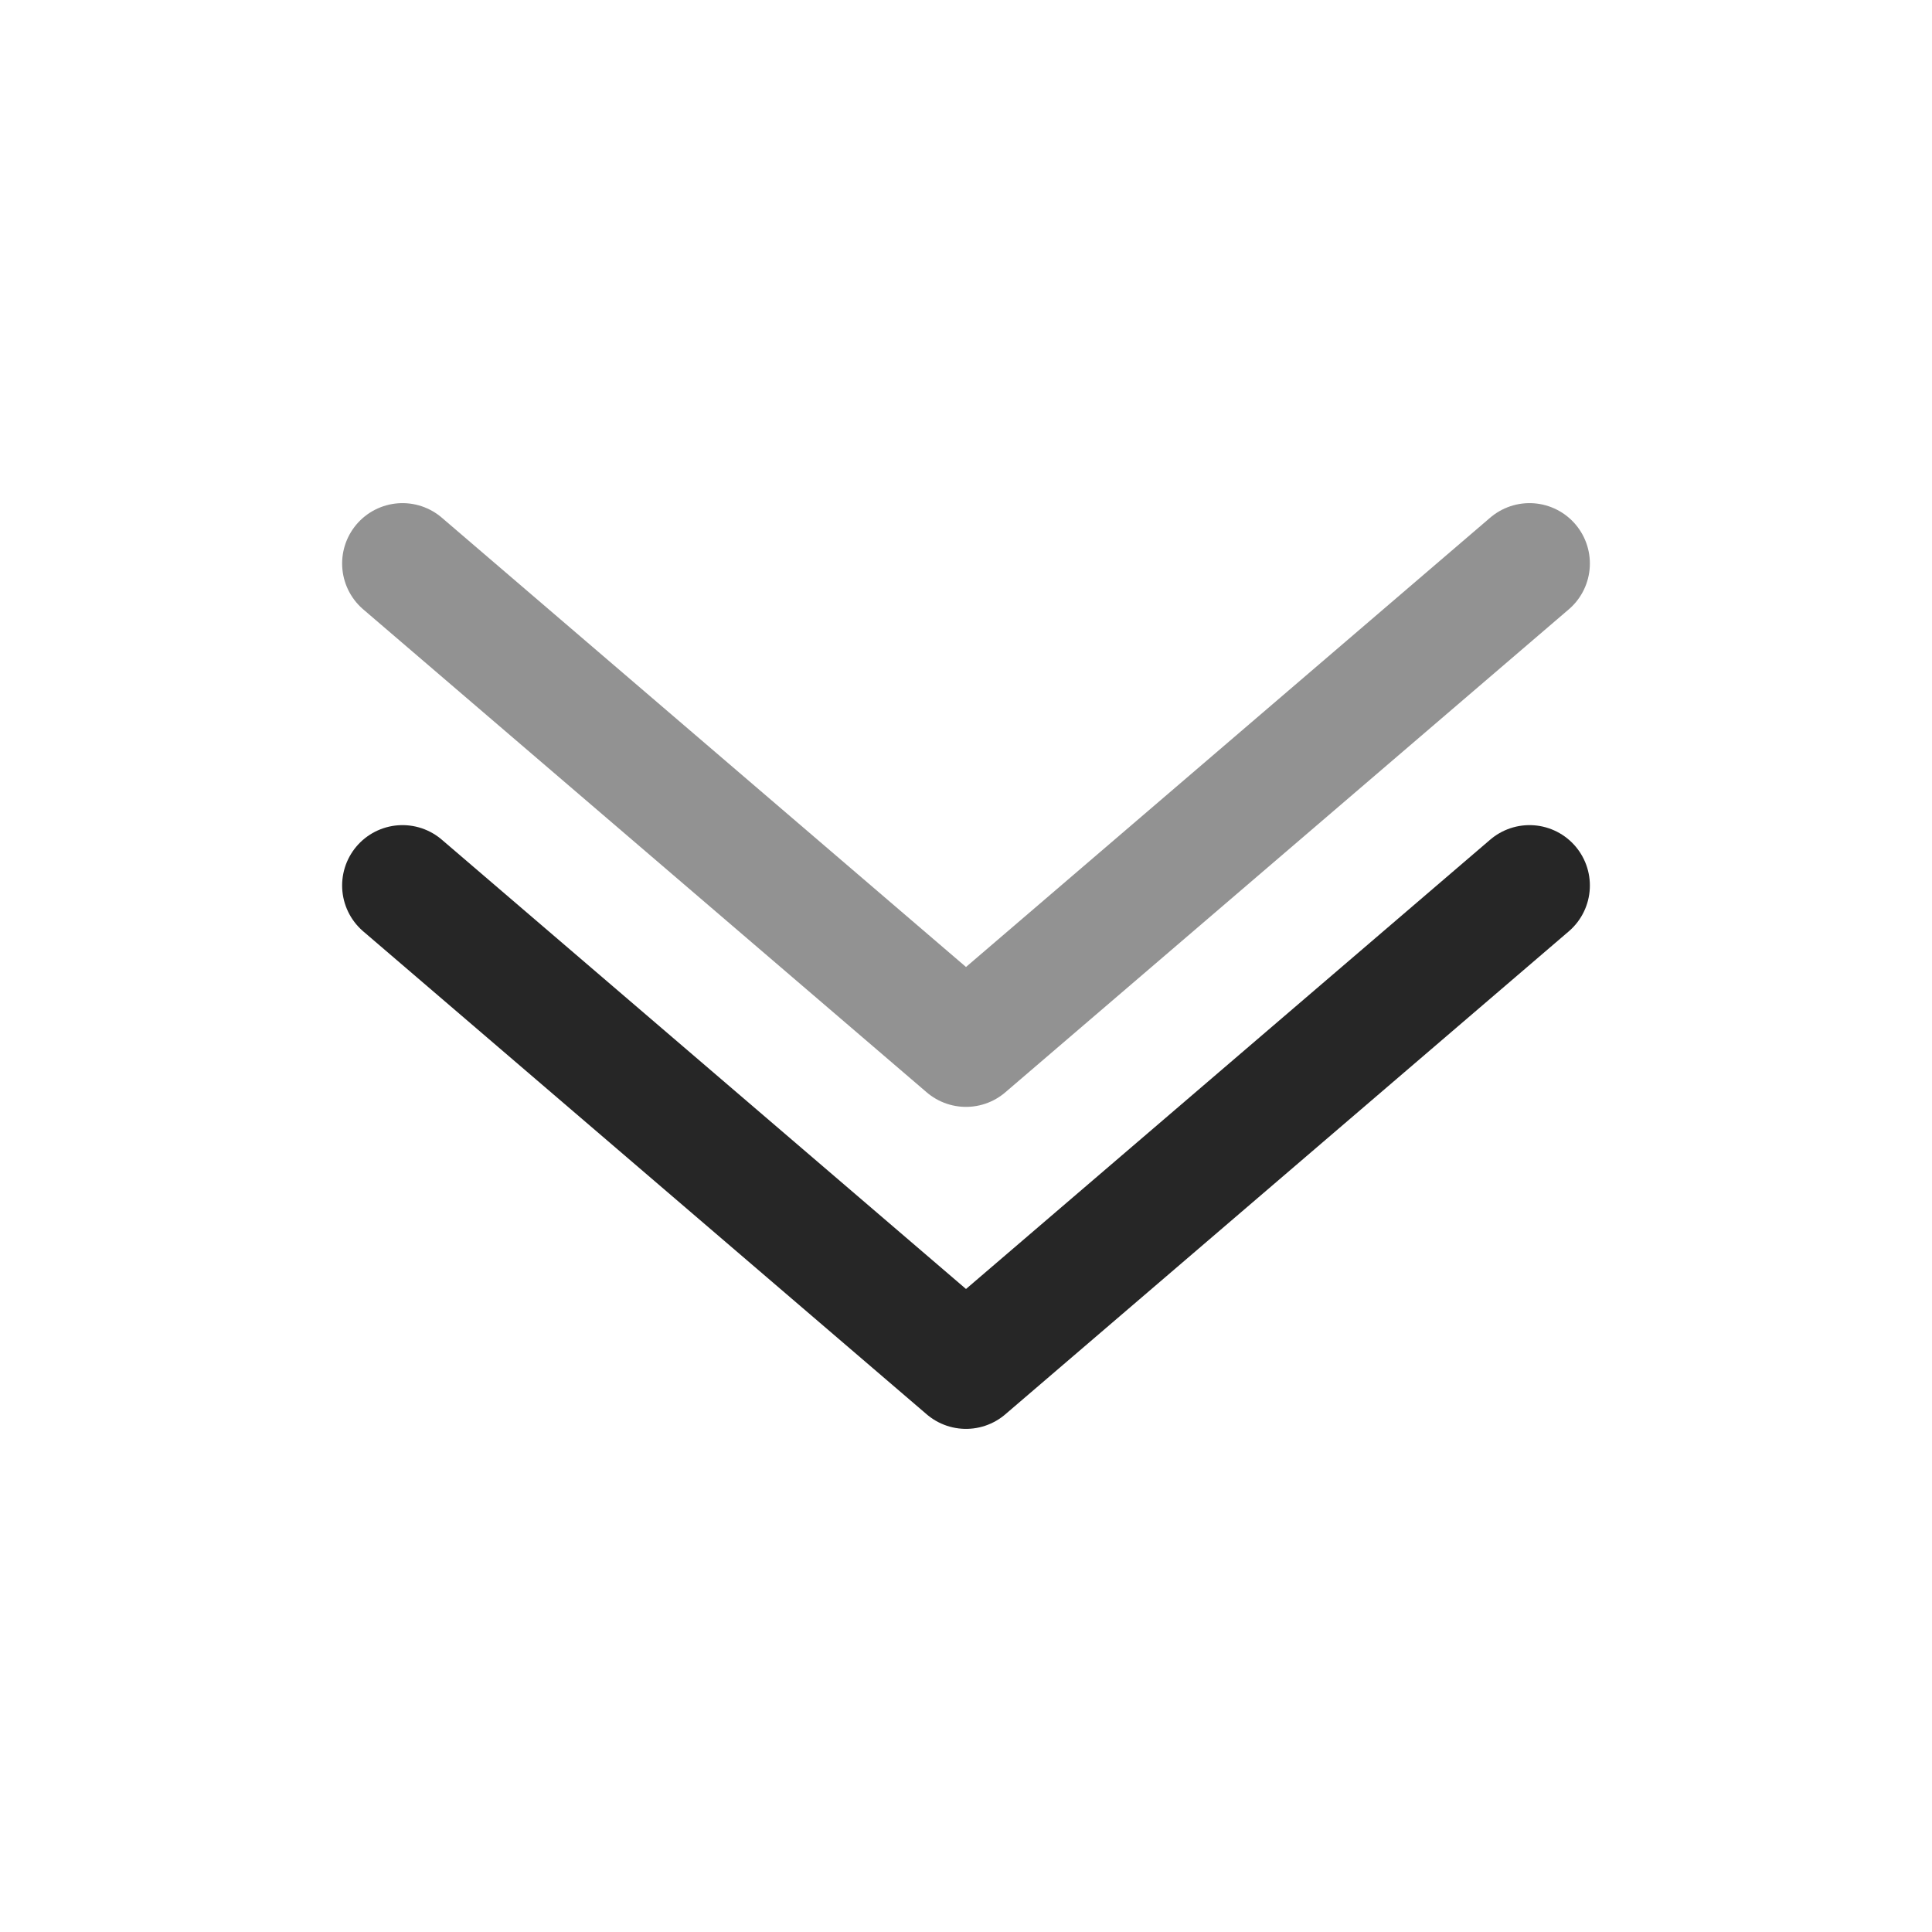
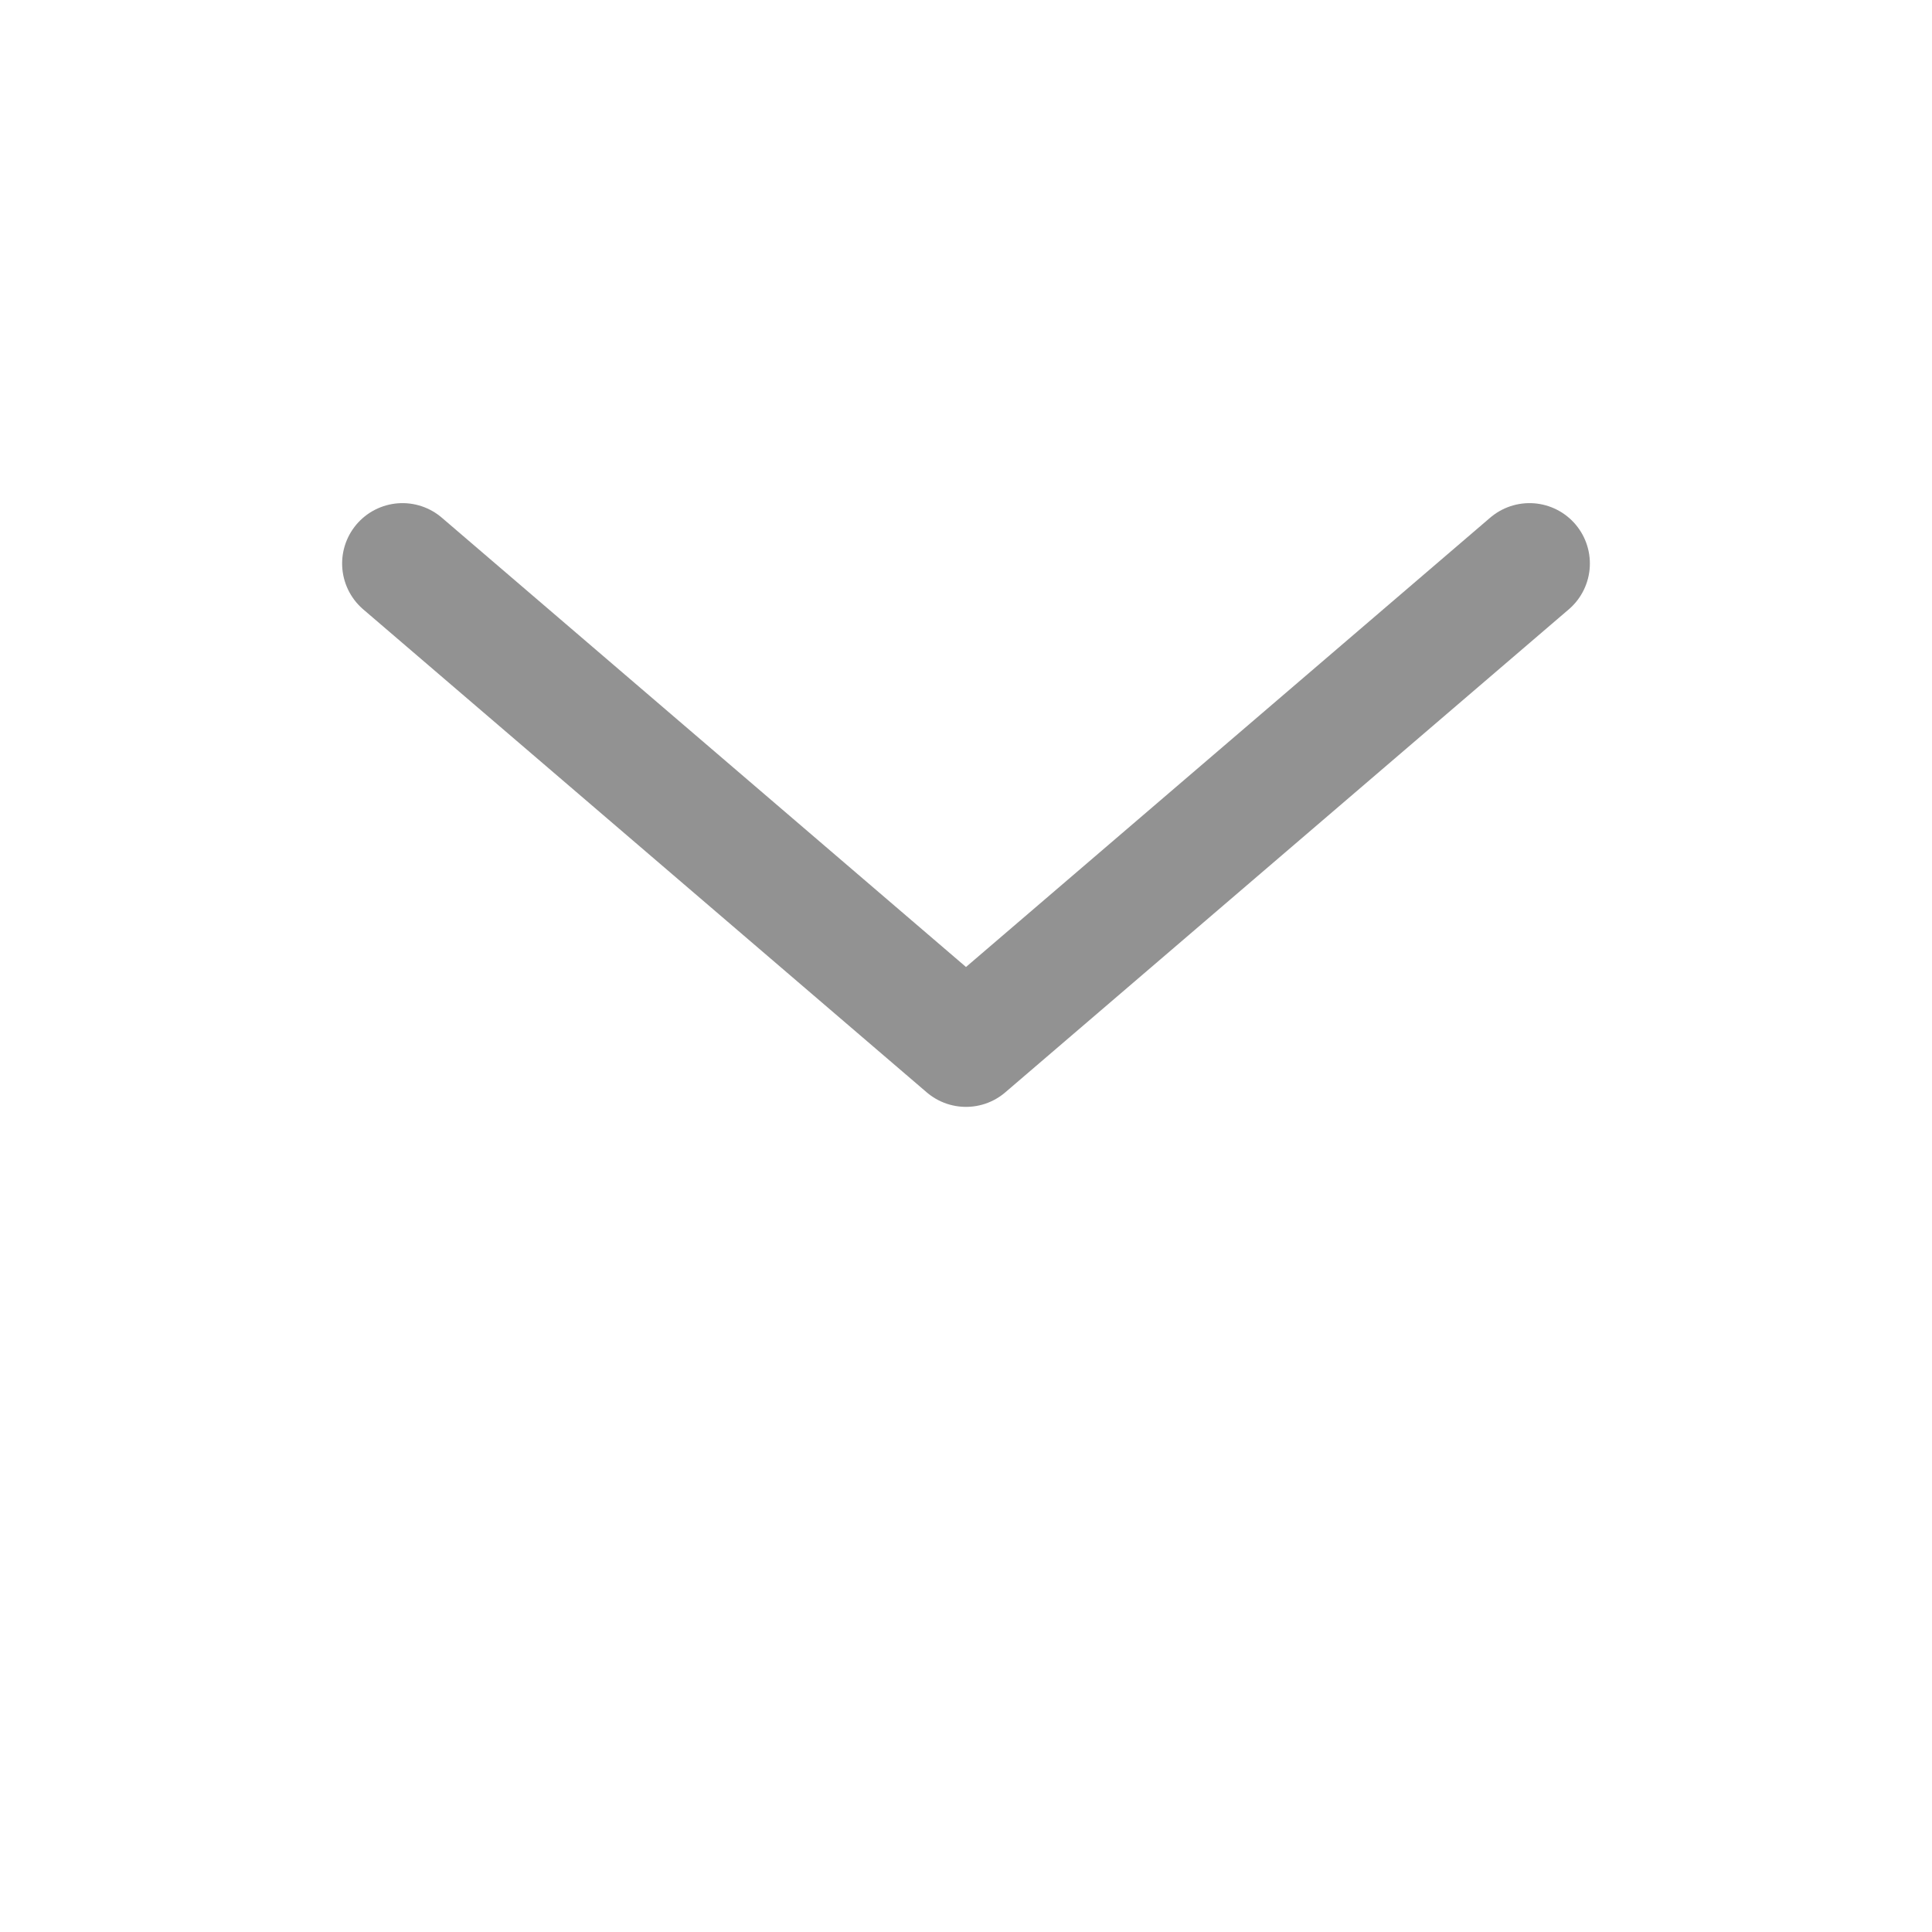
<svg xmlns="http://www.w3.org/2000/svg" width="24" height="24" viewBox="0 0 24 24" fill="none">
-   <path d="M19 11L12 17L5 11" stroke="#262626" stroke-width="1.5" stroke-linecap="round" stroke-linejoin="round" />
  <path opacity="0.5" d="M19 7L12 13L5 7" stroke="#262626" stroke-width="1.5" stroke-linecap="round" stroke-linejoin="round" />
</svg>